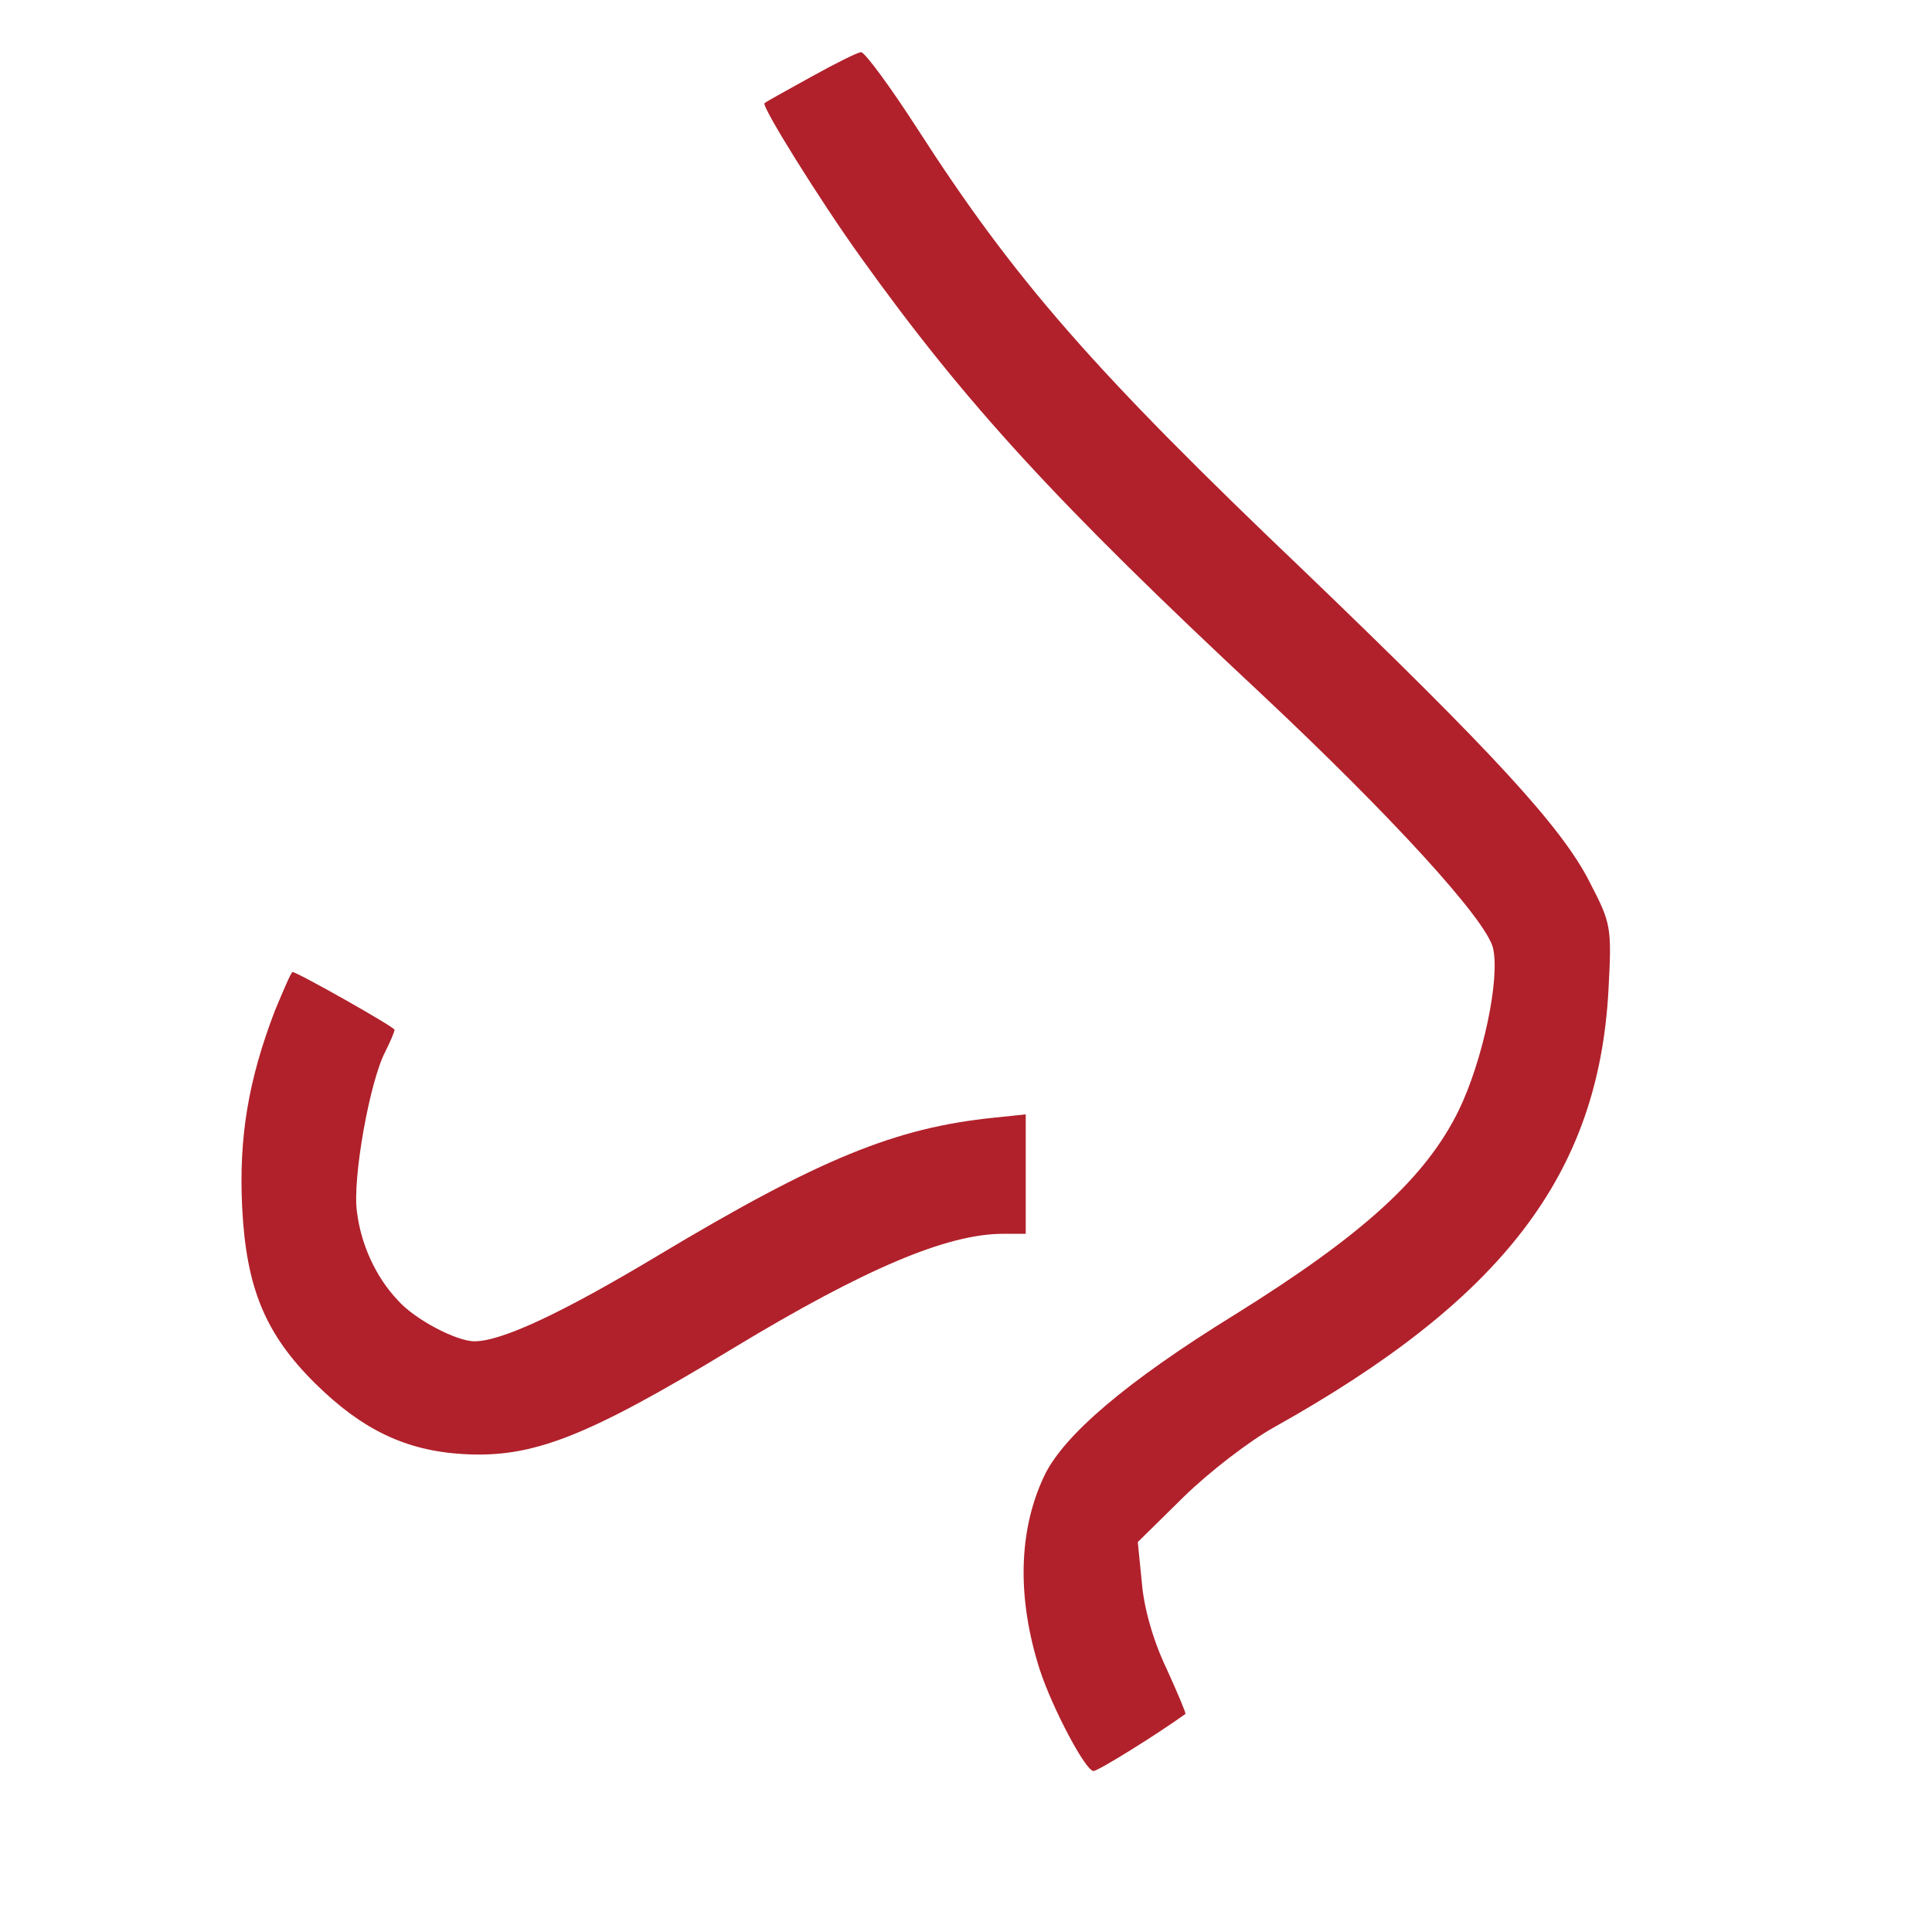
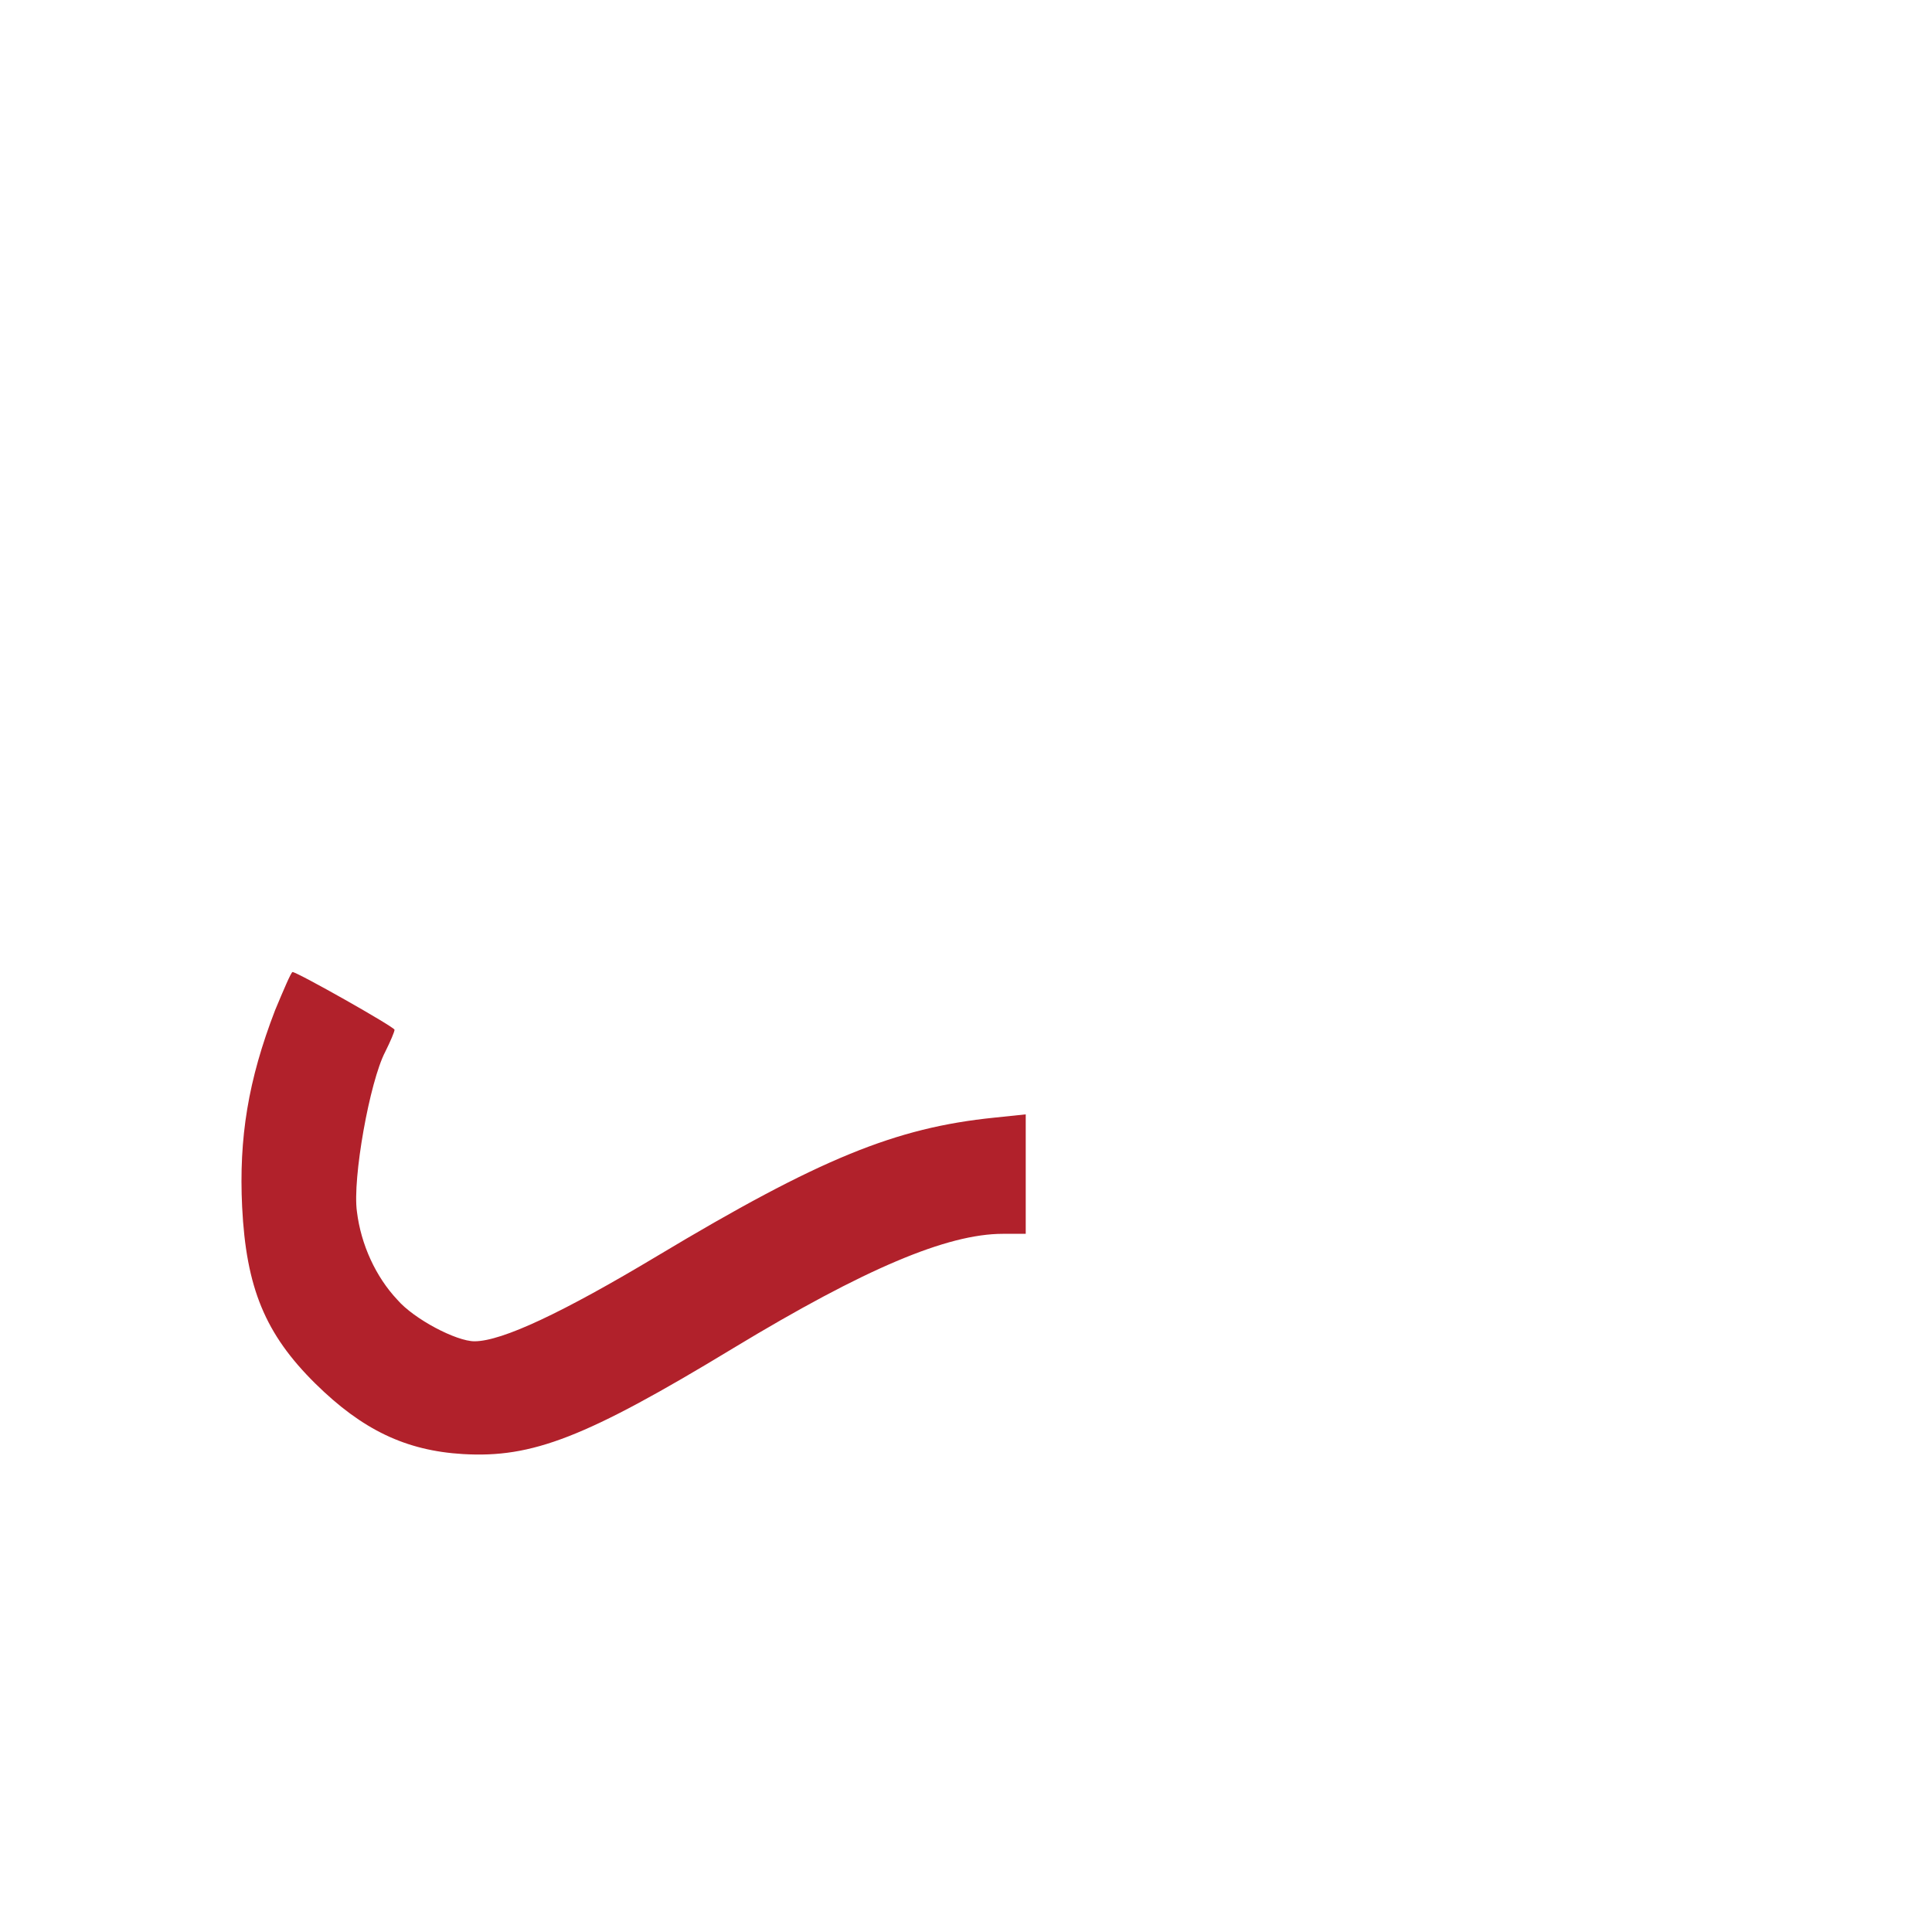
<svg xmlns="http://www.w3.org/2000/svg" width="24" height="24" viewBox="0 0 24 24" fill="none">
-   <path d="M10.072 0.957C9.772 1.123 9.514 1.265 9.497 1.282C9.455 1.315 10.181 2.483 10.69 3.192C11.991 5.01 13.133 6.253 15.661 8.613C17.287 10.139 18.455 11.416 18.546 11.774C18.638 12.15 18.421 13.175 18.121 13.793C17.712 14.627 16.937 15.336 15.344 16.328C13.992 17.162 13.2 17.838 12.966 18.347C12.65 19.022 12.633 19.856 12.916 20.74C13.067 21.207 13.484 22 13.584 22C13.642 22 14.368 21.549 14.726 21.291C14.735 21.283 14.626 21.024 14.485 20.715C14.326 20.382 14.209 19.973 14.184 19.656L14.134 19.156L14.71 18.589C15.027 18.28 15.527 17.896 15.827 17.73C18.663 16.145 19.856 14.593 19.981 12.3C20.023 11.507 20.014 11.474 19.747 10.957C19.405 10.281 18.555 9.356 16.228 7.12C13.584 4.601 12.608 3.484 11.39 1.59C11.056 1.073 10.748 0.656 10.698 0.648C10.656 0.648 10.373 0.79 10.072 0.957Z" fill="#B1212B" />
  <path d="M3.417 12.55C3.083 13.417 2.966 14.135 3.008 14.994C3.058 15.995 3.292 16.57 3.917 17.187C4.501 17.763 5.043 18.021 5.752 18.063C6.611 18.113 7.27 17.863 9.113 16.745C10.74 15.761 11.766 15.327 12.458 15.327H12.742V14.585V13.843L12.35 13.884C11.123 14.009 10.181 14.393 8.163 15.603C6.995 16.303 6.236 16.662 5.894 16.662C5.669 16.662 5.143 16.387 4.935 16.145C4.668 15.861 4.484 15.461 4.434 15.052C4.376 14.643 4.593 13.434 4.785 13.067C4.851 12.934 4.901 12.817 4.901 12.792C4.901 12.758 3.692 12.075 3.634 12.075C3.617 12.075 3.525 12.291 3.417 12.55Z" fill="#B1212B" />
</svg>